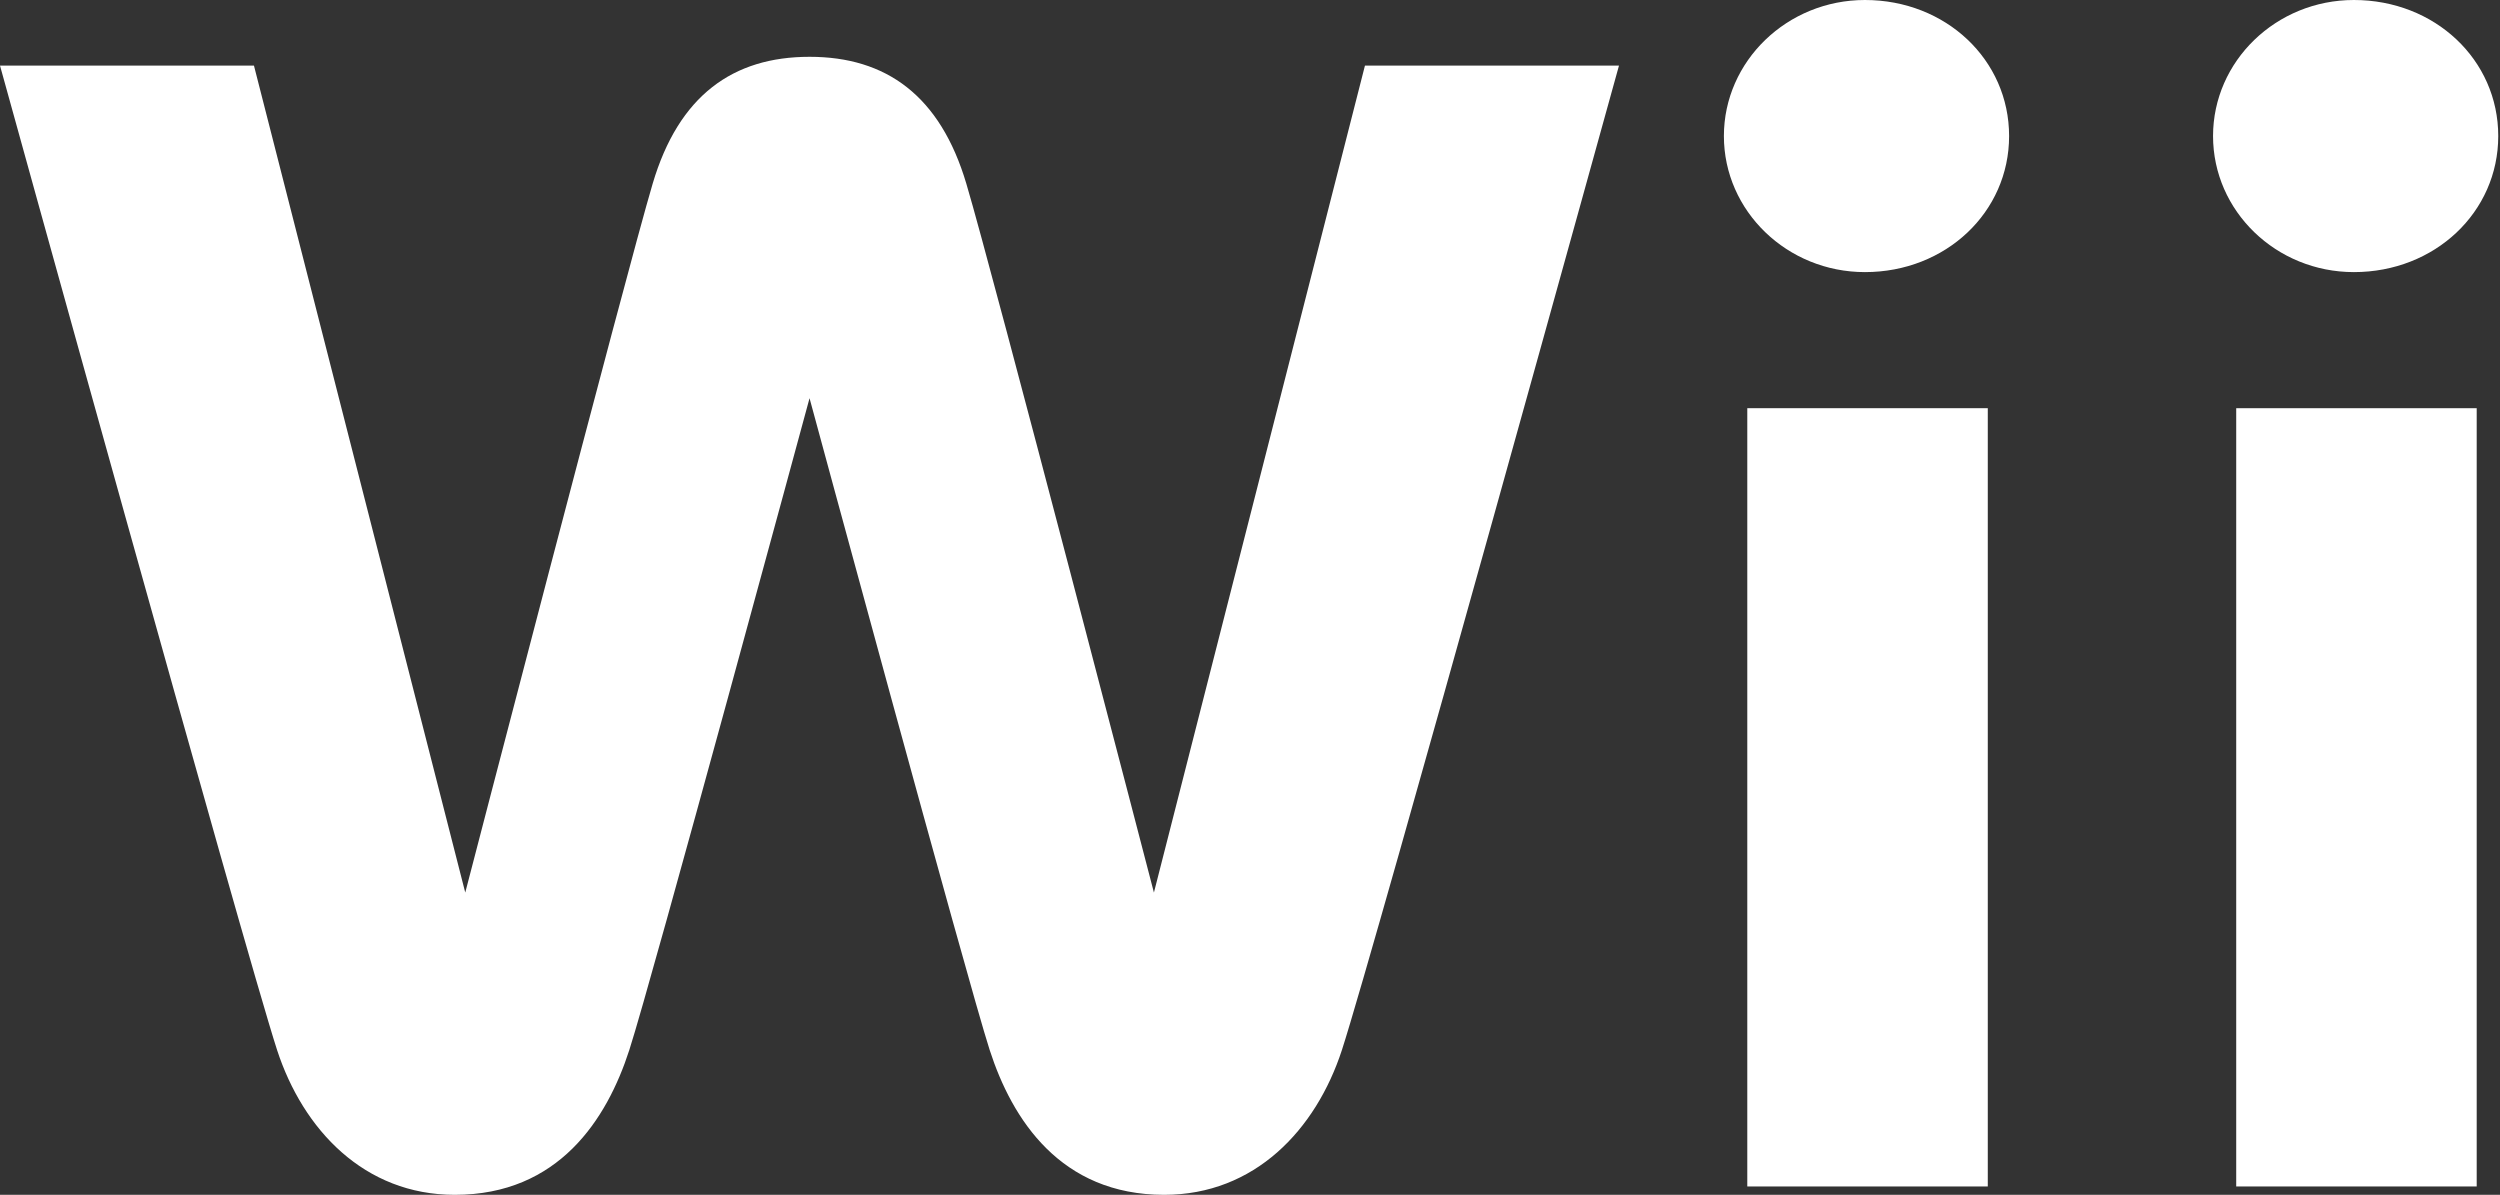
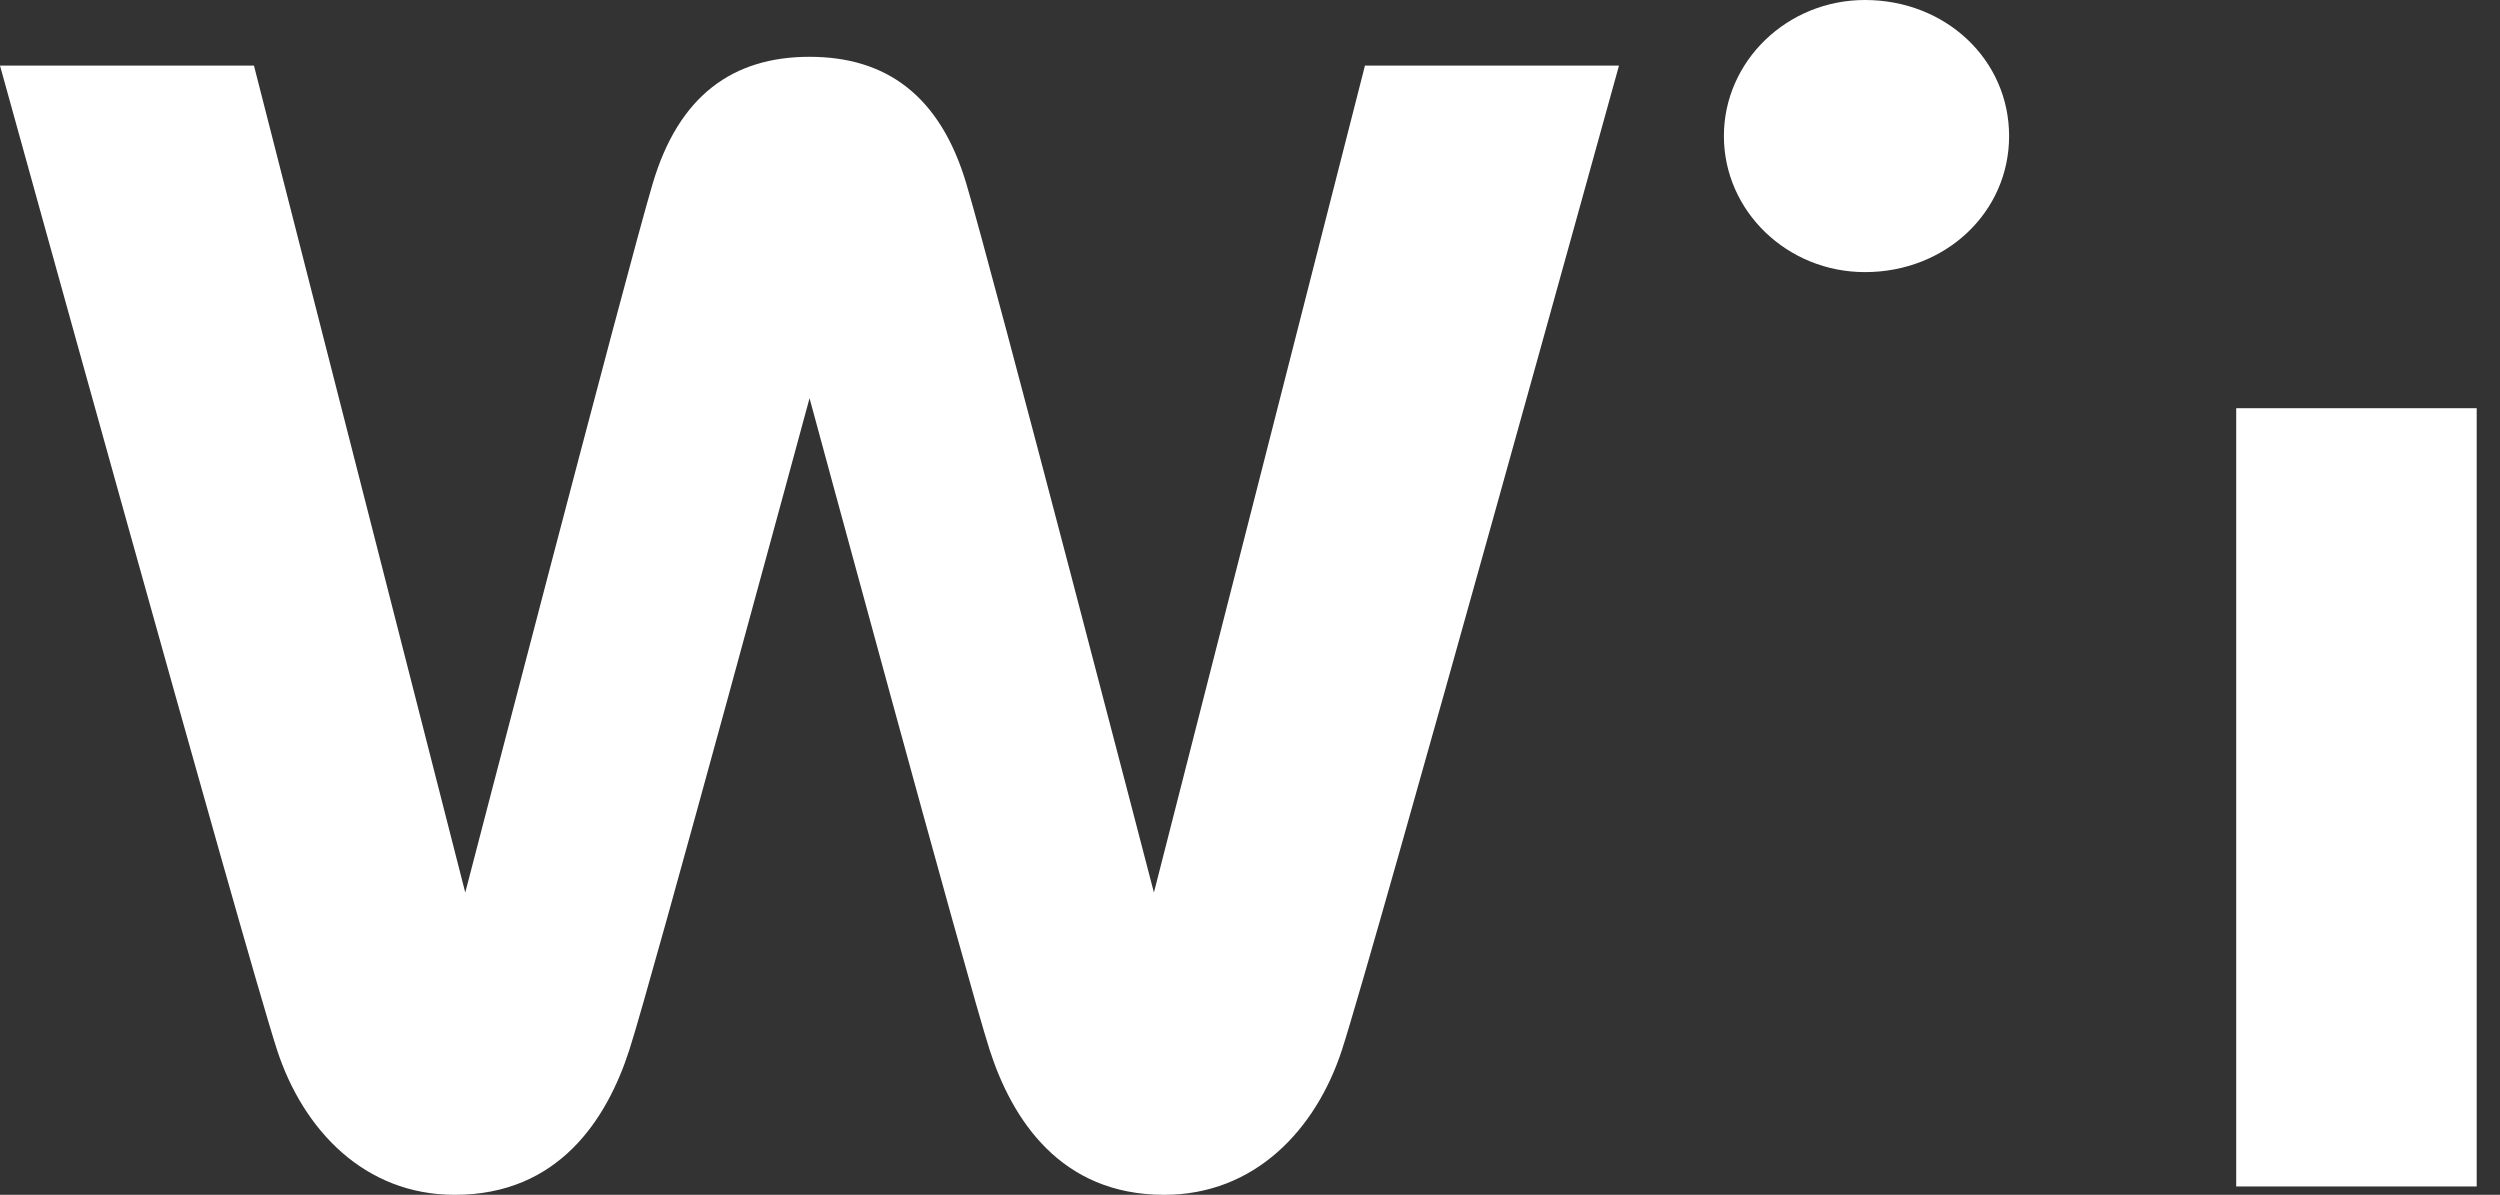
<svg xmlns="http://www.w3.org/2000/svg" xmlns:ns1="http://www.inkscape.org/namespaces/inkscape" xmlns:ns2="http://sodipodi.sourceforge.net/DTD/sodipodi-0.dtd" width="455" height="217.458" id="svg4084" version="1.1" ns1:version="1.3 (0e150ed6c4, 2023-07-21)" ns2:docname="logo-white.svg" data-lt-installed="true">
  <rect width="100%" height="100%" fill="#333333" stroke="none" />
  <defs id="defs4086">
    <clipPath clipPathUnits="userSpaceOnUse" id="clipPath3237">
-       <path ns1:connector-curvature="0" d="M 0,864 H 1296 V 0 H 0 Z" id="path3239" />
+       <path ns1:connector-curvature="0" d="M 0,864 H 1296 V 0 Z" id="path3239" />
    </clipPath>
  </defs>
  <ns2:namedview id="base" pagecolor="#bbbbbb" bordercolor="#666666" borderopacity="1.0" ns1:pageopacity="0.0" ns1:pageshadow="2" ns1:zoom="2.8284271" ns1:cx="298.57584" ns1:cy="116.49584" ns1:document-units="px" ns1:current-layer="layer1" showgrid="false" fit-margin-top="0" fit-margin-left="0" fit-margin-right="0" fit-margin-bottom="0" ns1:window-width="2560" ns1:window-height="1361" ns1:window-x="-9" ns1:window-y="-9" ns1:window-maximized="1" ns1:showpageshadow="false" ns1:pagecheckerboard="true" ns1:deskcolor="#d1d1d1" showborder="true" borderlayer="true" ns1:clip-to-page="false" />
  <g ns1:label="Layer 1" ns1:groupmode="layer" id="layer1" transform="translate(-160.801,-345.165)">
    <g id="g3519" transform="matrix(16.442,0,0,-16.442,474.55,369.927)">
      <path d="m 0,0 c 0,-0.83 0.7,-1.506 1.561,-1.506 0.895,0 1.596,0.663 1.596,1.506 0,0.845 -0.701,1.506 -1.596,1.506 C 0.7,1.506 0,0.829 0,0" style="fill:#ffffff;fill-opacity:1;fill-rule:nonzero;stroke:none" id="path3521" ns1:connector-curvature="0" />
    </g>
-     <path d="M 478.808,561.102 H 522.577 V 419.455 h -43.769 z" style="fill:#ffffff;fill-opacity:1;fill-rule:nonzero;stroke:none" id="path3523" ns1:connector-curvature="0" />
    <g id="g3525" transform="matrix(16.442,0,0,-16.442,563.575,369.927)">
-       <path d="m 0,0 c 0,-0.83 0.698,-1.506 1.559,-1.506 0.896,0 1.598,0.663 1.598,1.506 0,0.845 -0.702,1.506 -1.598,1.506 C 0.698,1.506 0,0.829 0,0" style="fill:#ffffff;fill-opacity:1;fill-rule:nonzero;stroke:none" id="path3527" ns1:connector-curvature="0" />
-     </g>
+       </g>
    <path d="m 567.792,561.102 h 43.769 V 419.455 H 567.792 Z" style="fill:#ffffff;fill-opacity:1;fill-rule:nonzero;stroke:none" id="path3529" ns1:connector-curvature="0" />
    <g id="g3531" transform="matrix(16.442,0,0,-16.442,409.223,357.099)">
      <path d="m 0,0 -2.336,-9.154 c 0,0 -1.786,6.873 -2.076,7.845 -0.29,0.978 -0.889,1.406 -1.736,1.406 -0.848,0 -1.448,-0.428 -1.737,-1.406 -0.289,-0.972 -2.074,-7.845 -2.074,-7.845 L -12.298,0 h -2.811 c 0,0 2.701,-9.766 3.067,-10.897 0.288,-0.882 0.965,-1.603 1.967,-1.603 1.149,0 1.684,0.835 1.932,1.603 0.247,0.763 1.995,7.215 1.995,7.215 0,0 1.748,-6.452 1.994,-7.215 0.248,-0.768 0.784,-1.603 1.931,-1.603 1.004,0 1.68,0.721 1.968,1.603 C 0.111,-9.766 2.812,0 2.812,0 Z" style="fill:#ffffff;fill-opacity:1;fill-rule:nonzero;stroke:none" id="path3533" ns1:connector-curvature="0" />
    </g>
  </g>
</svg>